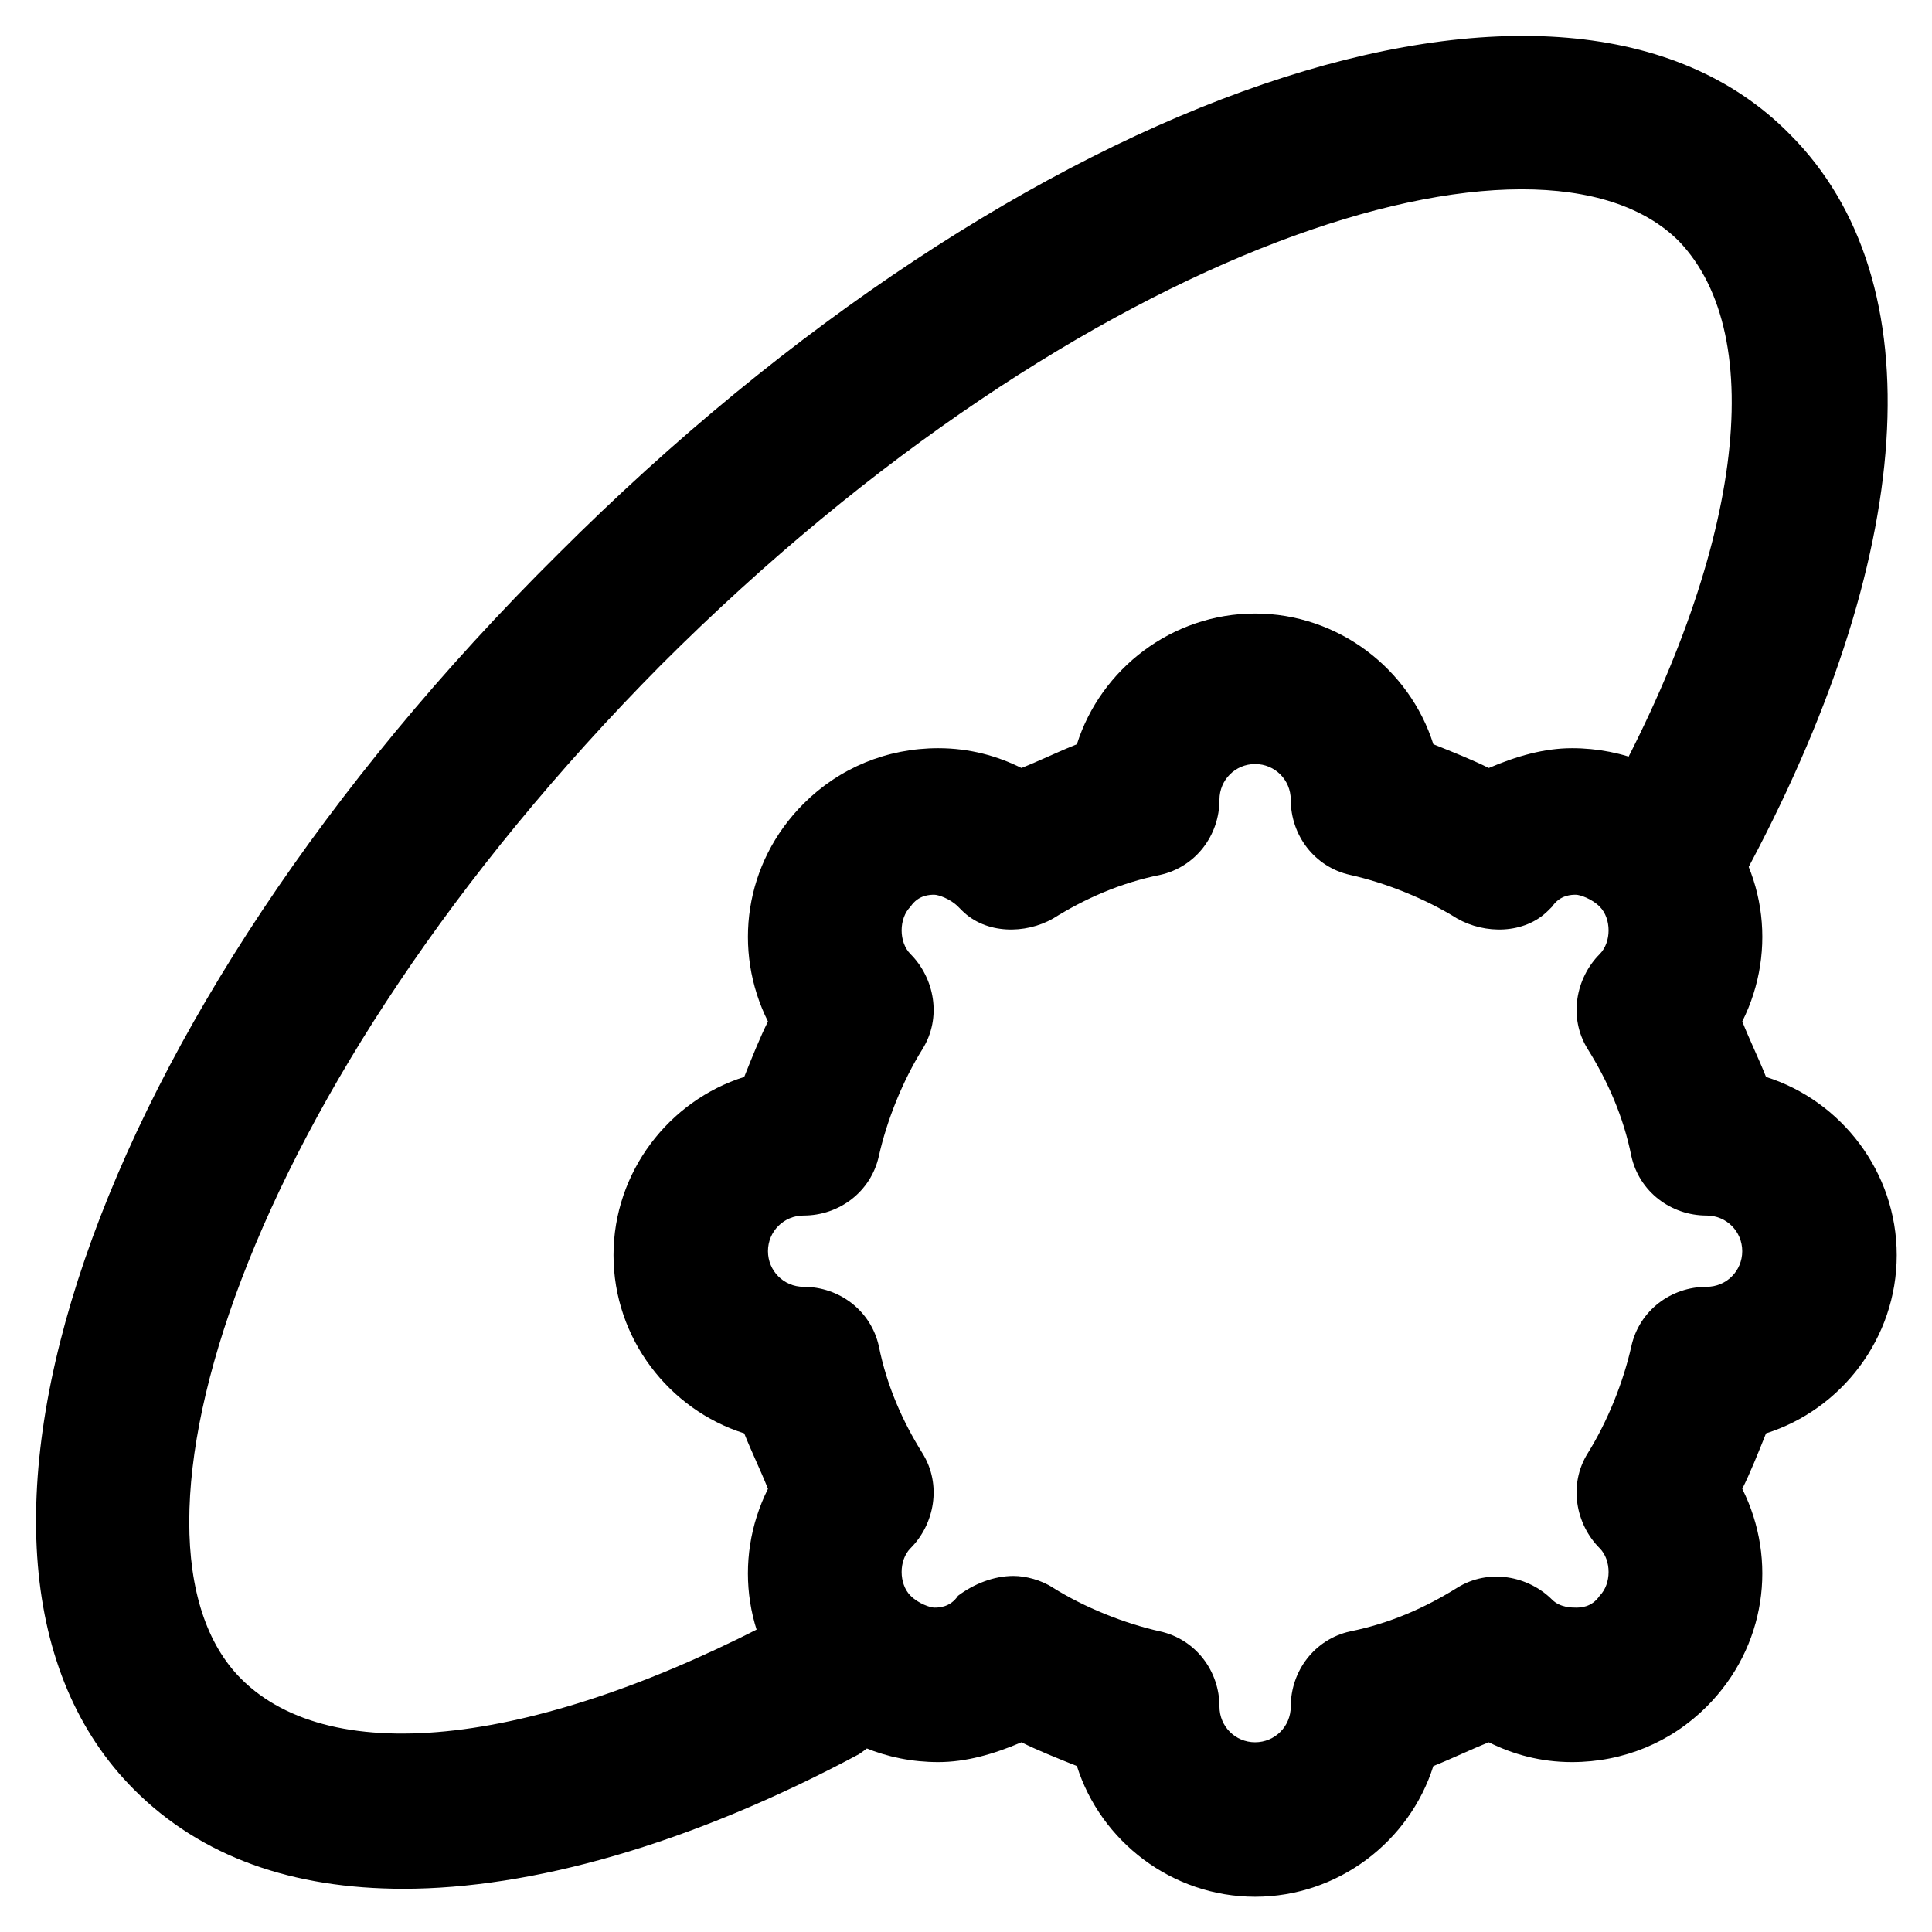
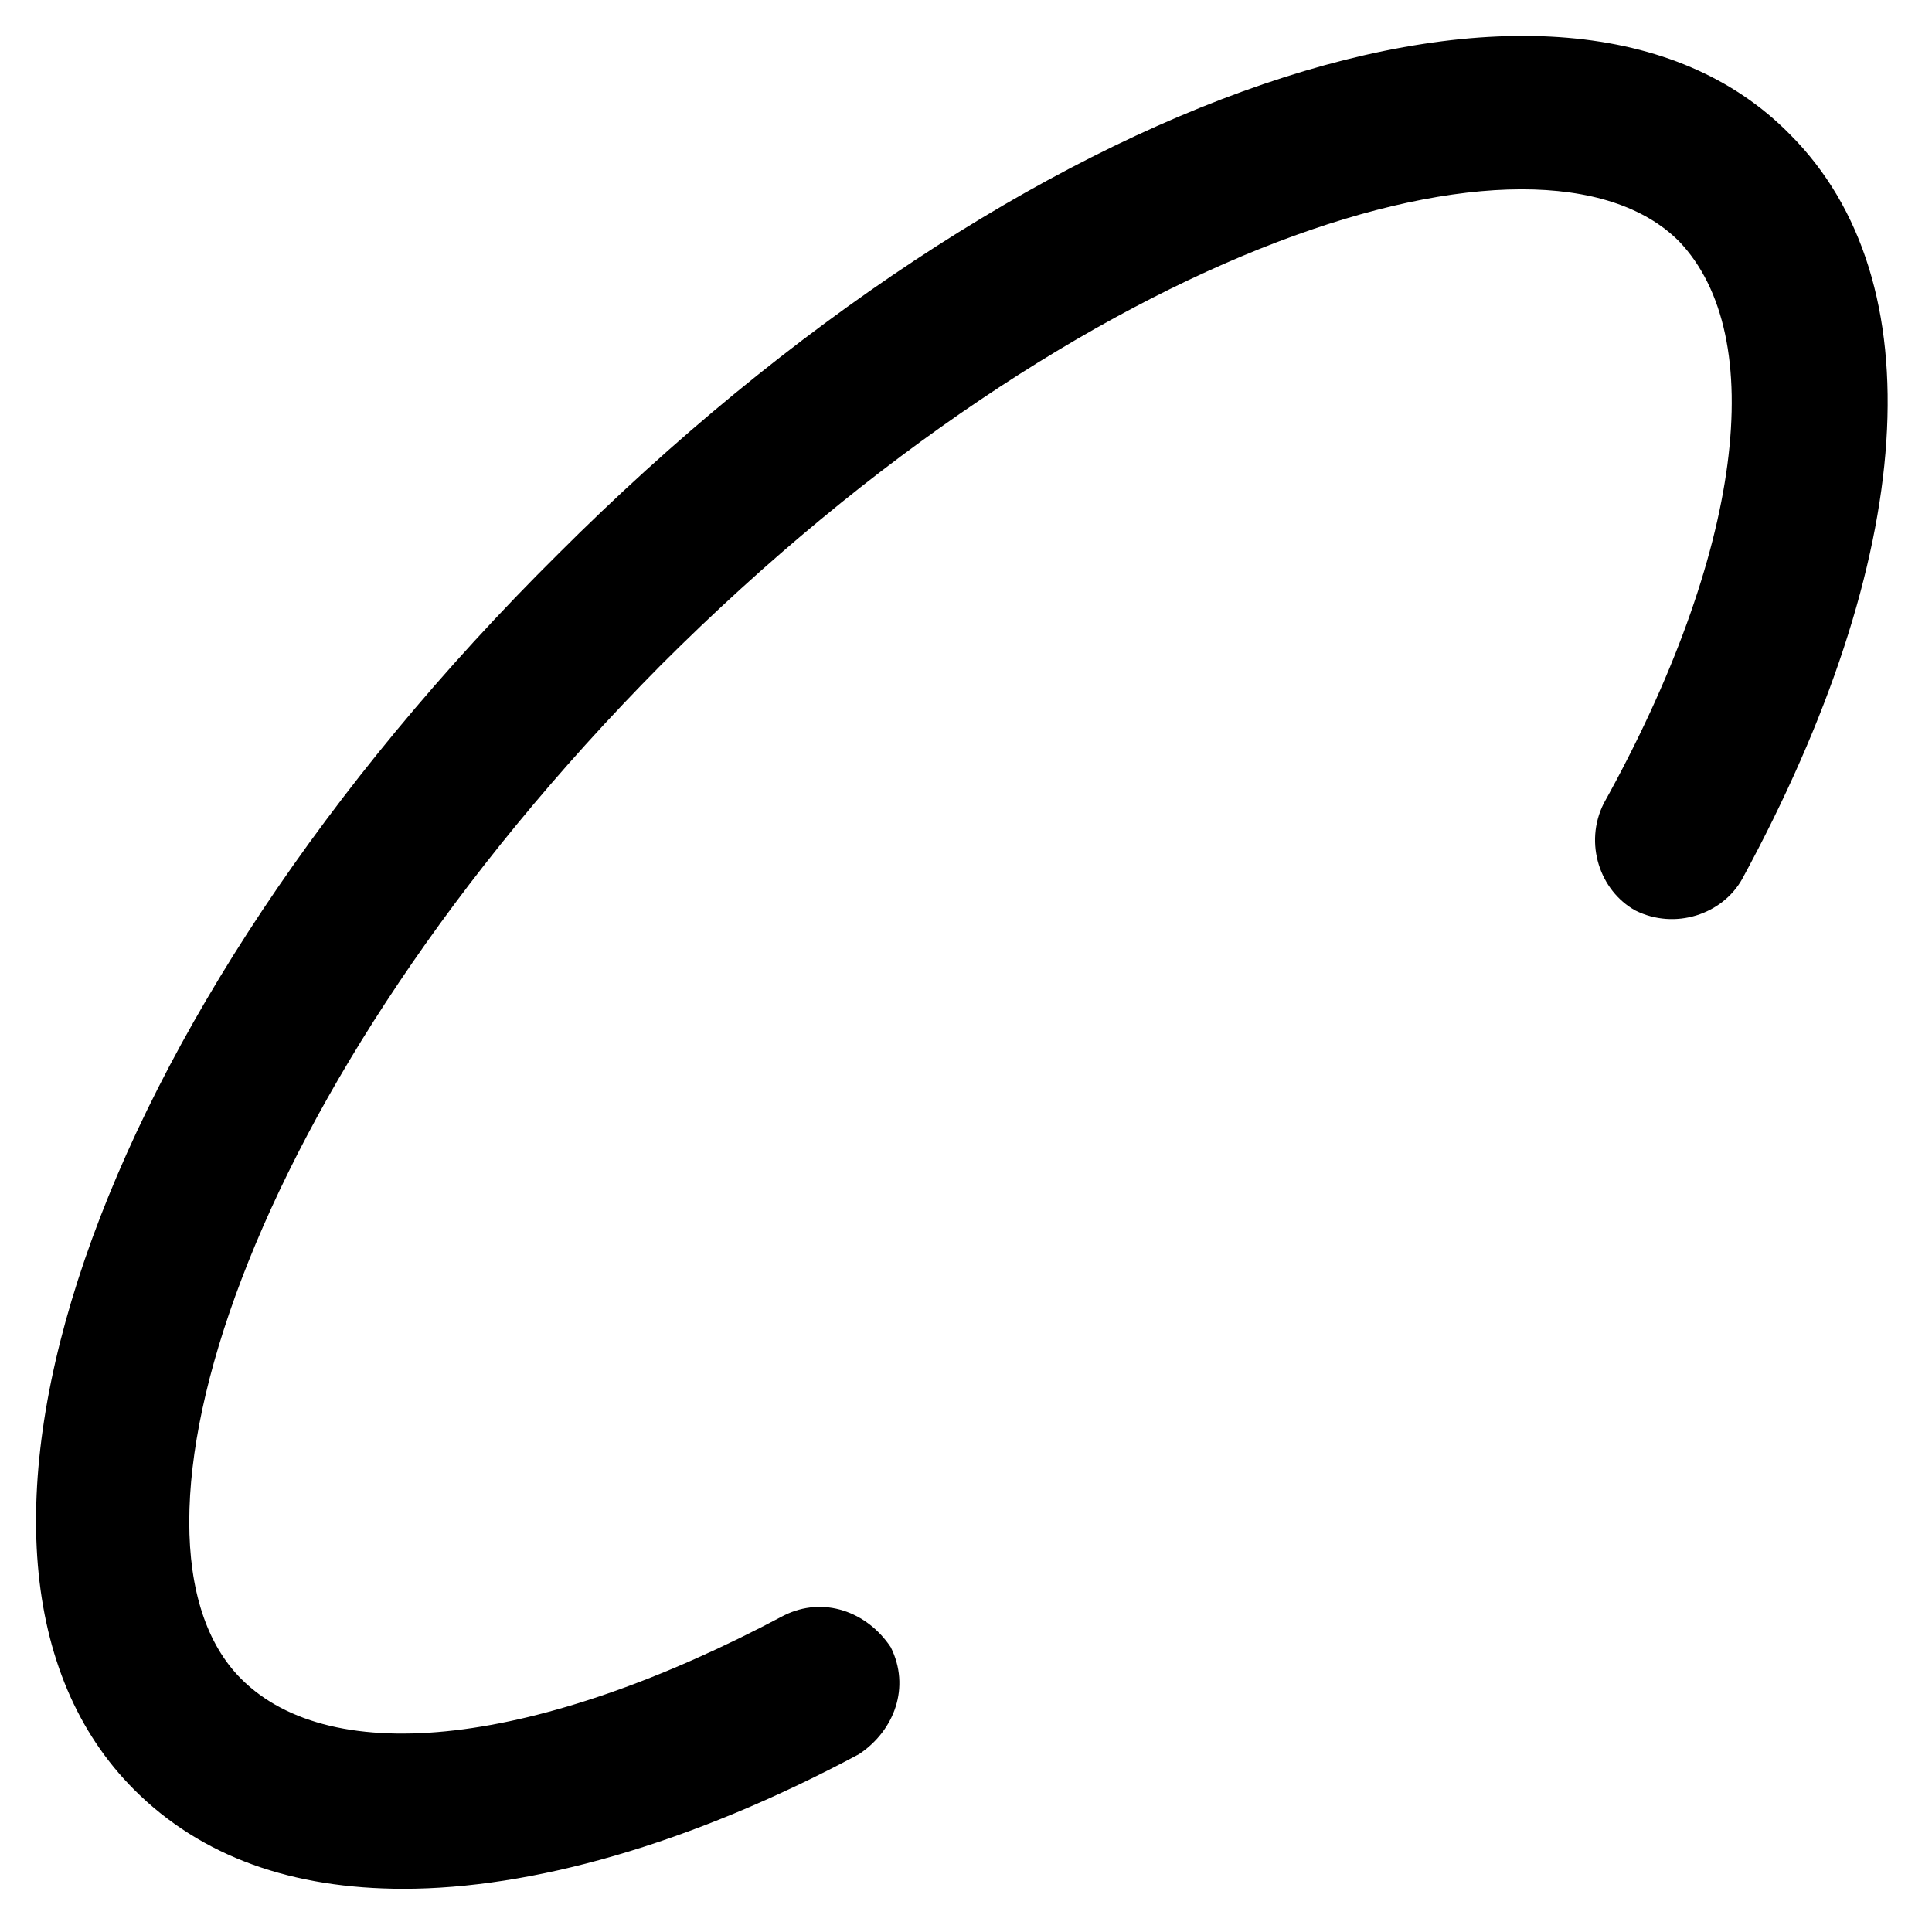
<svg xmlns="http://www.w3.org/2000/svg" fill="#000000" width="800px" height="800px" version="1.1" viewBox="144 144 512 512">
  <g>
-     <path d="m476.62 646.66c-22.043 0-40.934-14.695-47.23-34.637-5.246-2.098-10.496-4.199-14.695-6.297-7.348 3.148-14.695 5.246-22.043 5.246-13.645 0-26.238-5.246-35.688-14.695-15.742-15.742-18.895-38.836-9.445-57.727-2.098-5.246-4.199-9.445-6.297-14.695-19.941-6.297-34.637-25.191-34.637-47.23 0-22.043 14.695-40.934 34.637-47.23 2.098-5.246 4.199-10.496 6.297-14.695-9.445-18.895-6.297-41.984 9.445-57.727 9.445-9.445 22.043-14.695 35.688-14.695 8.398 0 15.742 2.098 22.043 5.246 5.246-2.098 9.445-4.199 14.695-6.297 6.297-19.941 25.191-34.637 47.23-34.637 22.043 0 40.934 14.695 47.23 34.637 5.246 2.098 10.496 4.199 14.695 6.297 7.348-3.148 14.695-5.246 22.043-5.246 13.645 0 26.238 5.246 35.688 14.695 15.742 15.742 18.895 38.836 9.445 57.727 2.098 5.246 4.199 9.445 6.297 14.695 19.941 6.297 34.637 25.191 34.637 47.23 0 22.043-14.695 40.934-34.637 47.23-2.098 5.246-4.199 10.496-6.297 14.695 9.445 18.895 6.297 41.984-9.445 57.727-9.445 9.445-22.043 14.695-35.688 14.695-8.398 0-15.742-2.098-22.043-5.246-5.246 2.098-9.445 4.199-14.695 6.297-6.297 19.941-25.191 34.637-47.23 34.637zm-64.027-85.02c3.148 0 7.348 1.051 10.496 3.148 8.398 5.246 18.895 9.445 28.34 11.547 9.445 2.098 15.742 10.496 15.742 19.941 0 5.246 4.199 9.445 9.445 9.445 5.246 0 9.445-4.199 9.445-9.445 0-9.445 6.297-17.844 15.742-19.941 10.496-2.098 19.941-6.297 28.34-11.547 8.398-5.246 18.895-3.148 25.191 3.148 2.098 2.098 5.246 2.098 6.297 2.098 1.051 0 4.199 0 6.297-3.148 3.148-3.148 3.148-9.445 0-12.594-6.297-6.297-8.398-16.793-3.148-25.191 5.246-8.398 9.445-18.895 11.547-28.34 2.098-9.445 10.496-15.742 19.941-15.742 5.246 0 9.445-4.199 9.445-9.445 0-5.246-4.199-9.445-9.445-9.445-9.445 0-17.844-6.297-19.941-15.742-2.098-10.496-6.297-19.941-11.547-28.34-5.246-8.398-3.148-18.895 3.148-25.191 3.148-3.148 3.148-9.445 0-12.594-2.098-2.098-5.246-3.148-6.297-3.148-1.051 0-4.199 0-6.297 3.148l-1.051 1.051c-6.297 6.297-16.793 6.297-24.141 2.098-8.398-5.246-18.895-9.445-28.34-11.547-9.445-2.098-15.742-10.496-15.742-19.941 0-5.246-4.199-9.445-9.445-9.445-5.246 0-9.445 4.199-9.445 9.445 0 9.445-6.297 17.844-15.742 19.941-10.496 2.098-19.941 6.297-28.34 11.547-7.348 4.199-17.844 4.199-24.141-2.098l-1.051-1.051c-2.098-2.098-5.246-3.148-6.297-3.148-1.051 0-4.199 0-6.297 3.148-3.148 3.148-3.148 9.445 0 12.594 6.297 6.297 8.398 16.793 3.148 25.191-5.246 8.398-9.445 18.895-11.547 28.34-2.098 9.445-10.496 15.742-19.941 15.742-5.246 0-9.445 4.199-9.445 9.445 0 5.246 4.199 9.445 9.445 9.445 9.445 0 17.844 6.297 19.941 15.742 2.098 10.496 6.297 19.941 11.547 28.34 5.246 8.398 3.148 18.895-3.148 25.191-3.148 3.148-3.148 9.445 0 12.594 2.098 2.098 5.246 3.148 6.297 3.148 1.051 0 4.199 0 6.297-3.148 4.199-3.144 9.449-5.246 14.695-5.246z" />
    <path d="m250.95 644.55c-29.391 0-53.531-8.398-71.371-26.238-60.879-60.879-11.547-204.67 112.31-327.48 122.8-122.8 266.6-172.14 326.43-111.26 38.836 38.836 33.586 112.31-12.594 197.32-5.246 9.445-17.844 13.645-28.34 8.398-9.445-5.246-13.645-17.844-8.398-28.34 36.734-66.125 44.082-123.85 19.941-149.04-36.734-36.734-157.44 0-269.75 112.31-111.26 112.3-148 231.96-111.26 268.7 24.141 24.141 78.719 17.844 143.8-16.793 10.496-5.246 22.043-1.051 28.34 8.398 5.246 10.496 1.051 22.043-8.398 28.34-45.133 24.141-87.117 35.684-120.71 35.684z" />
  </g>
</svg>